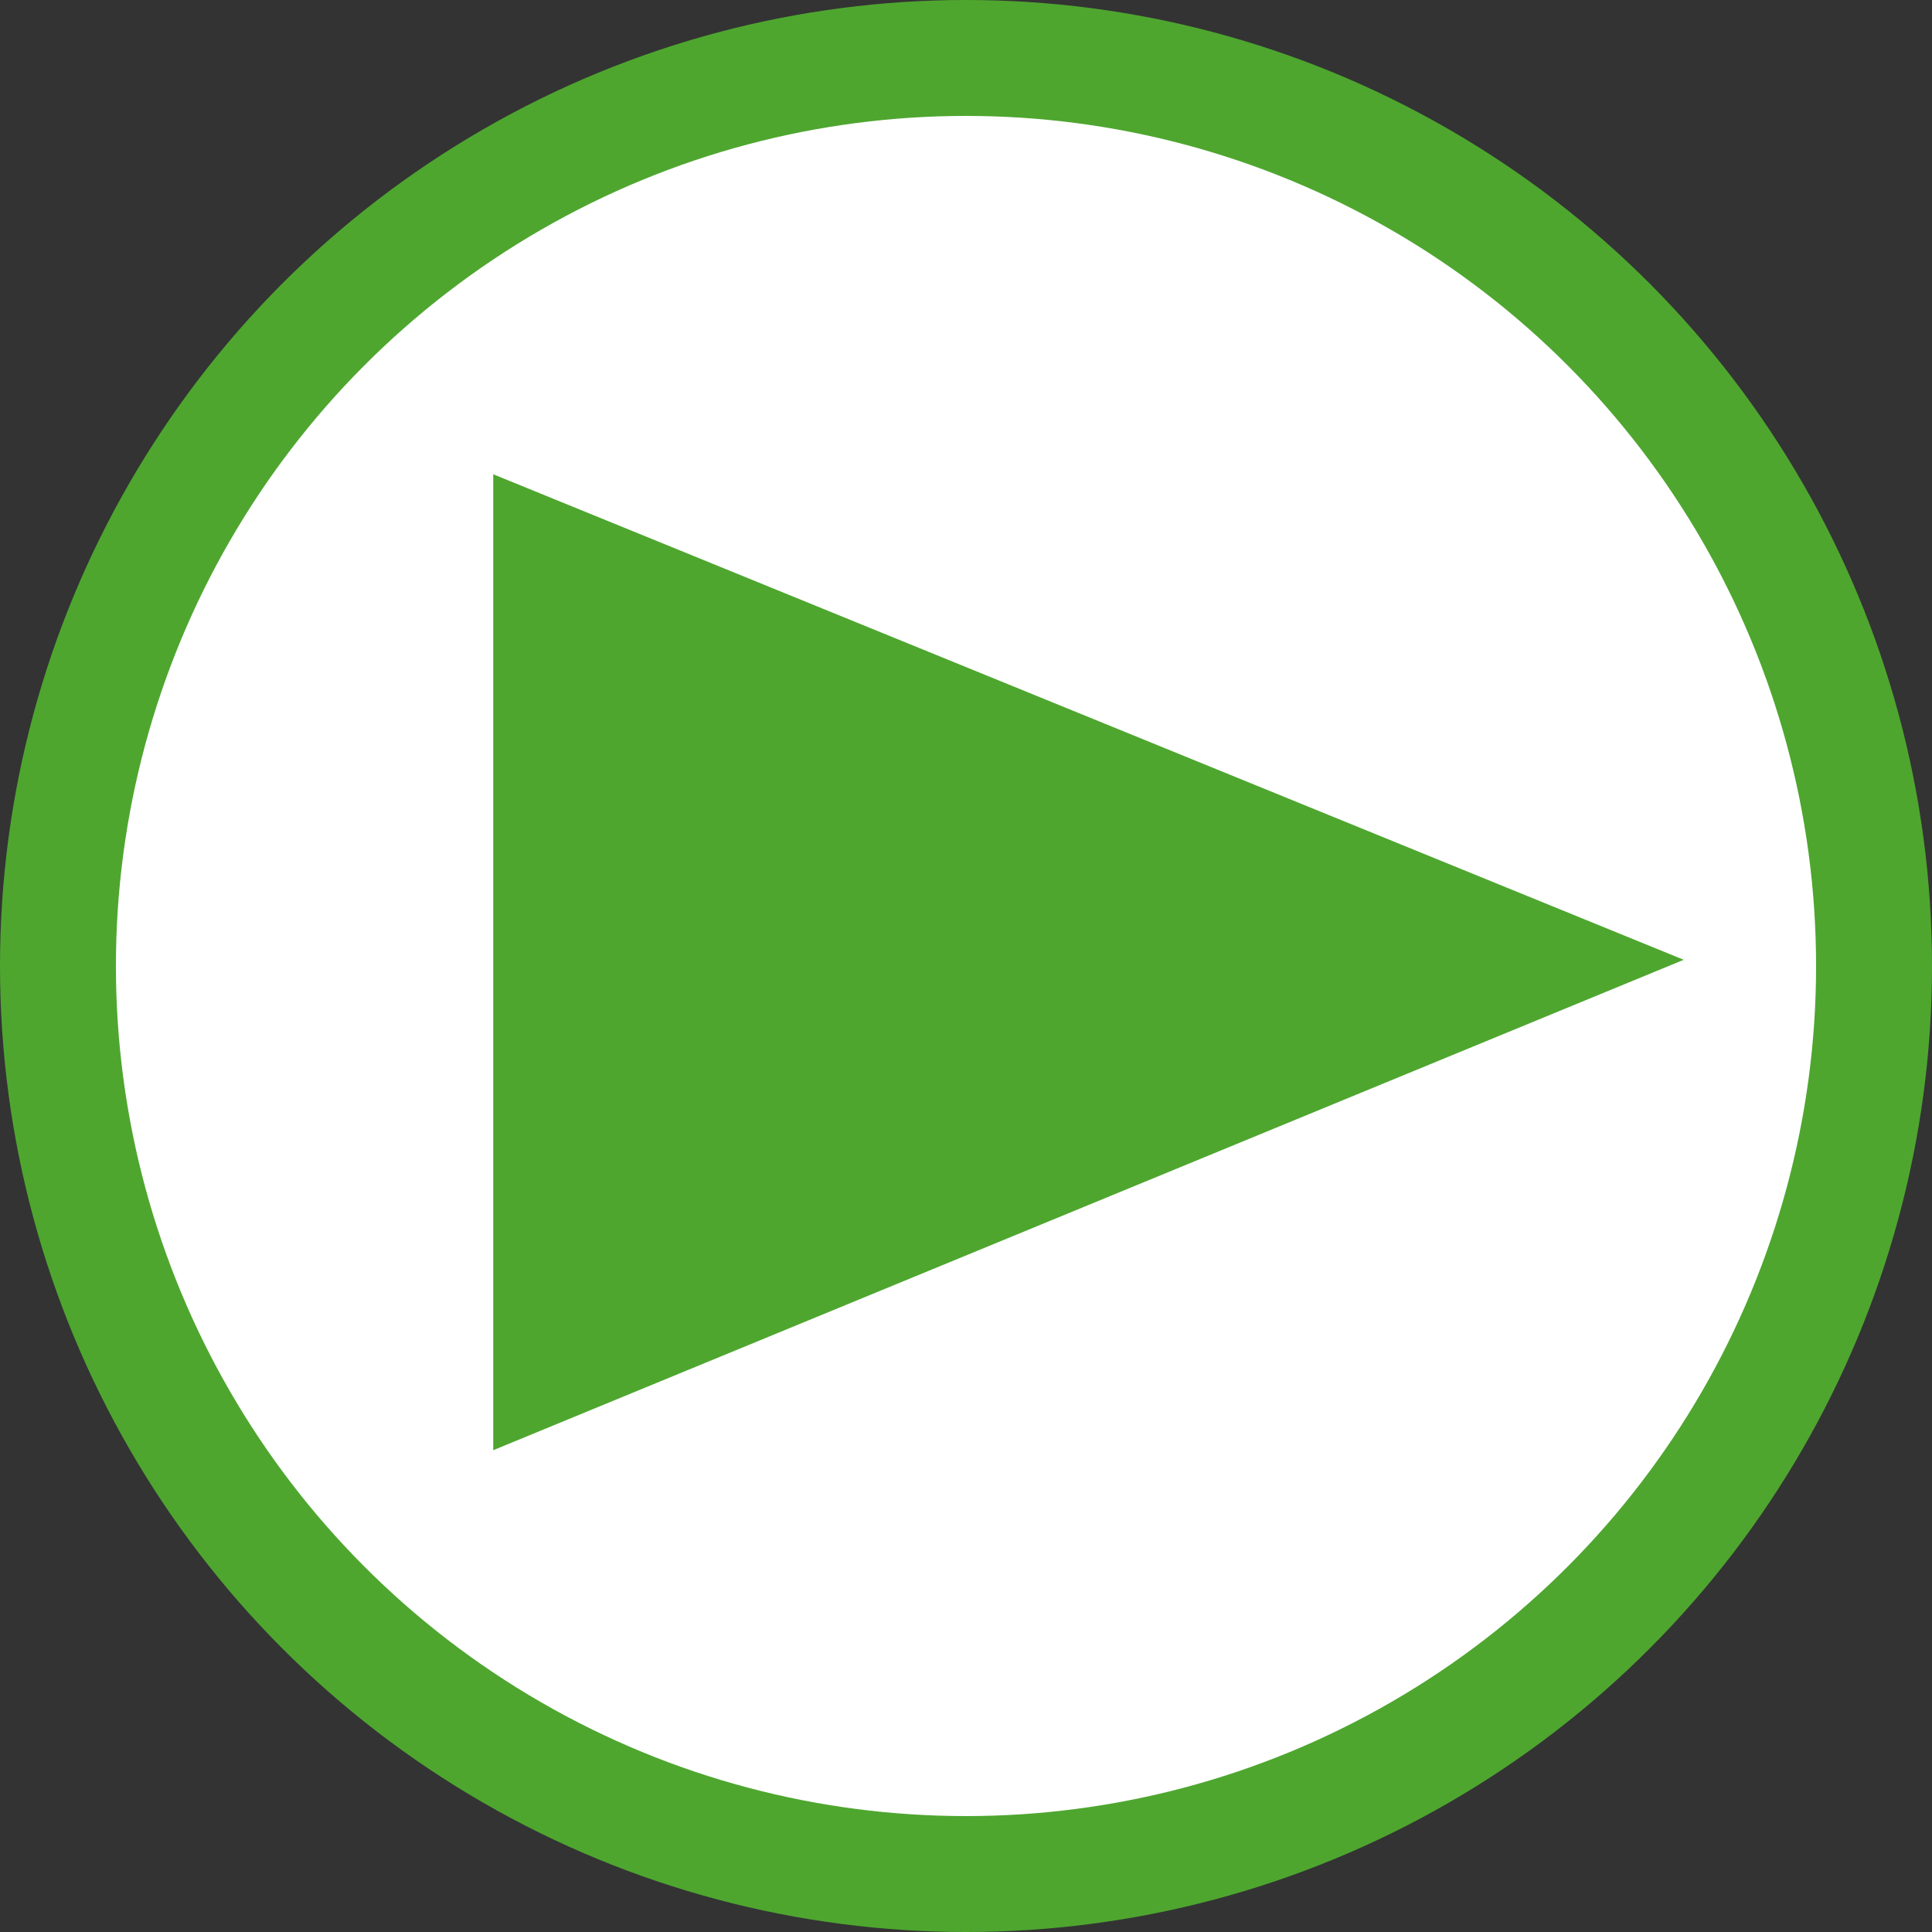
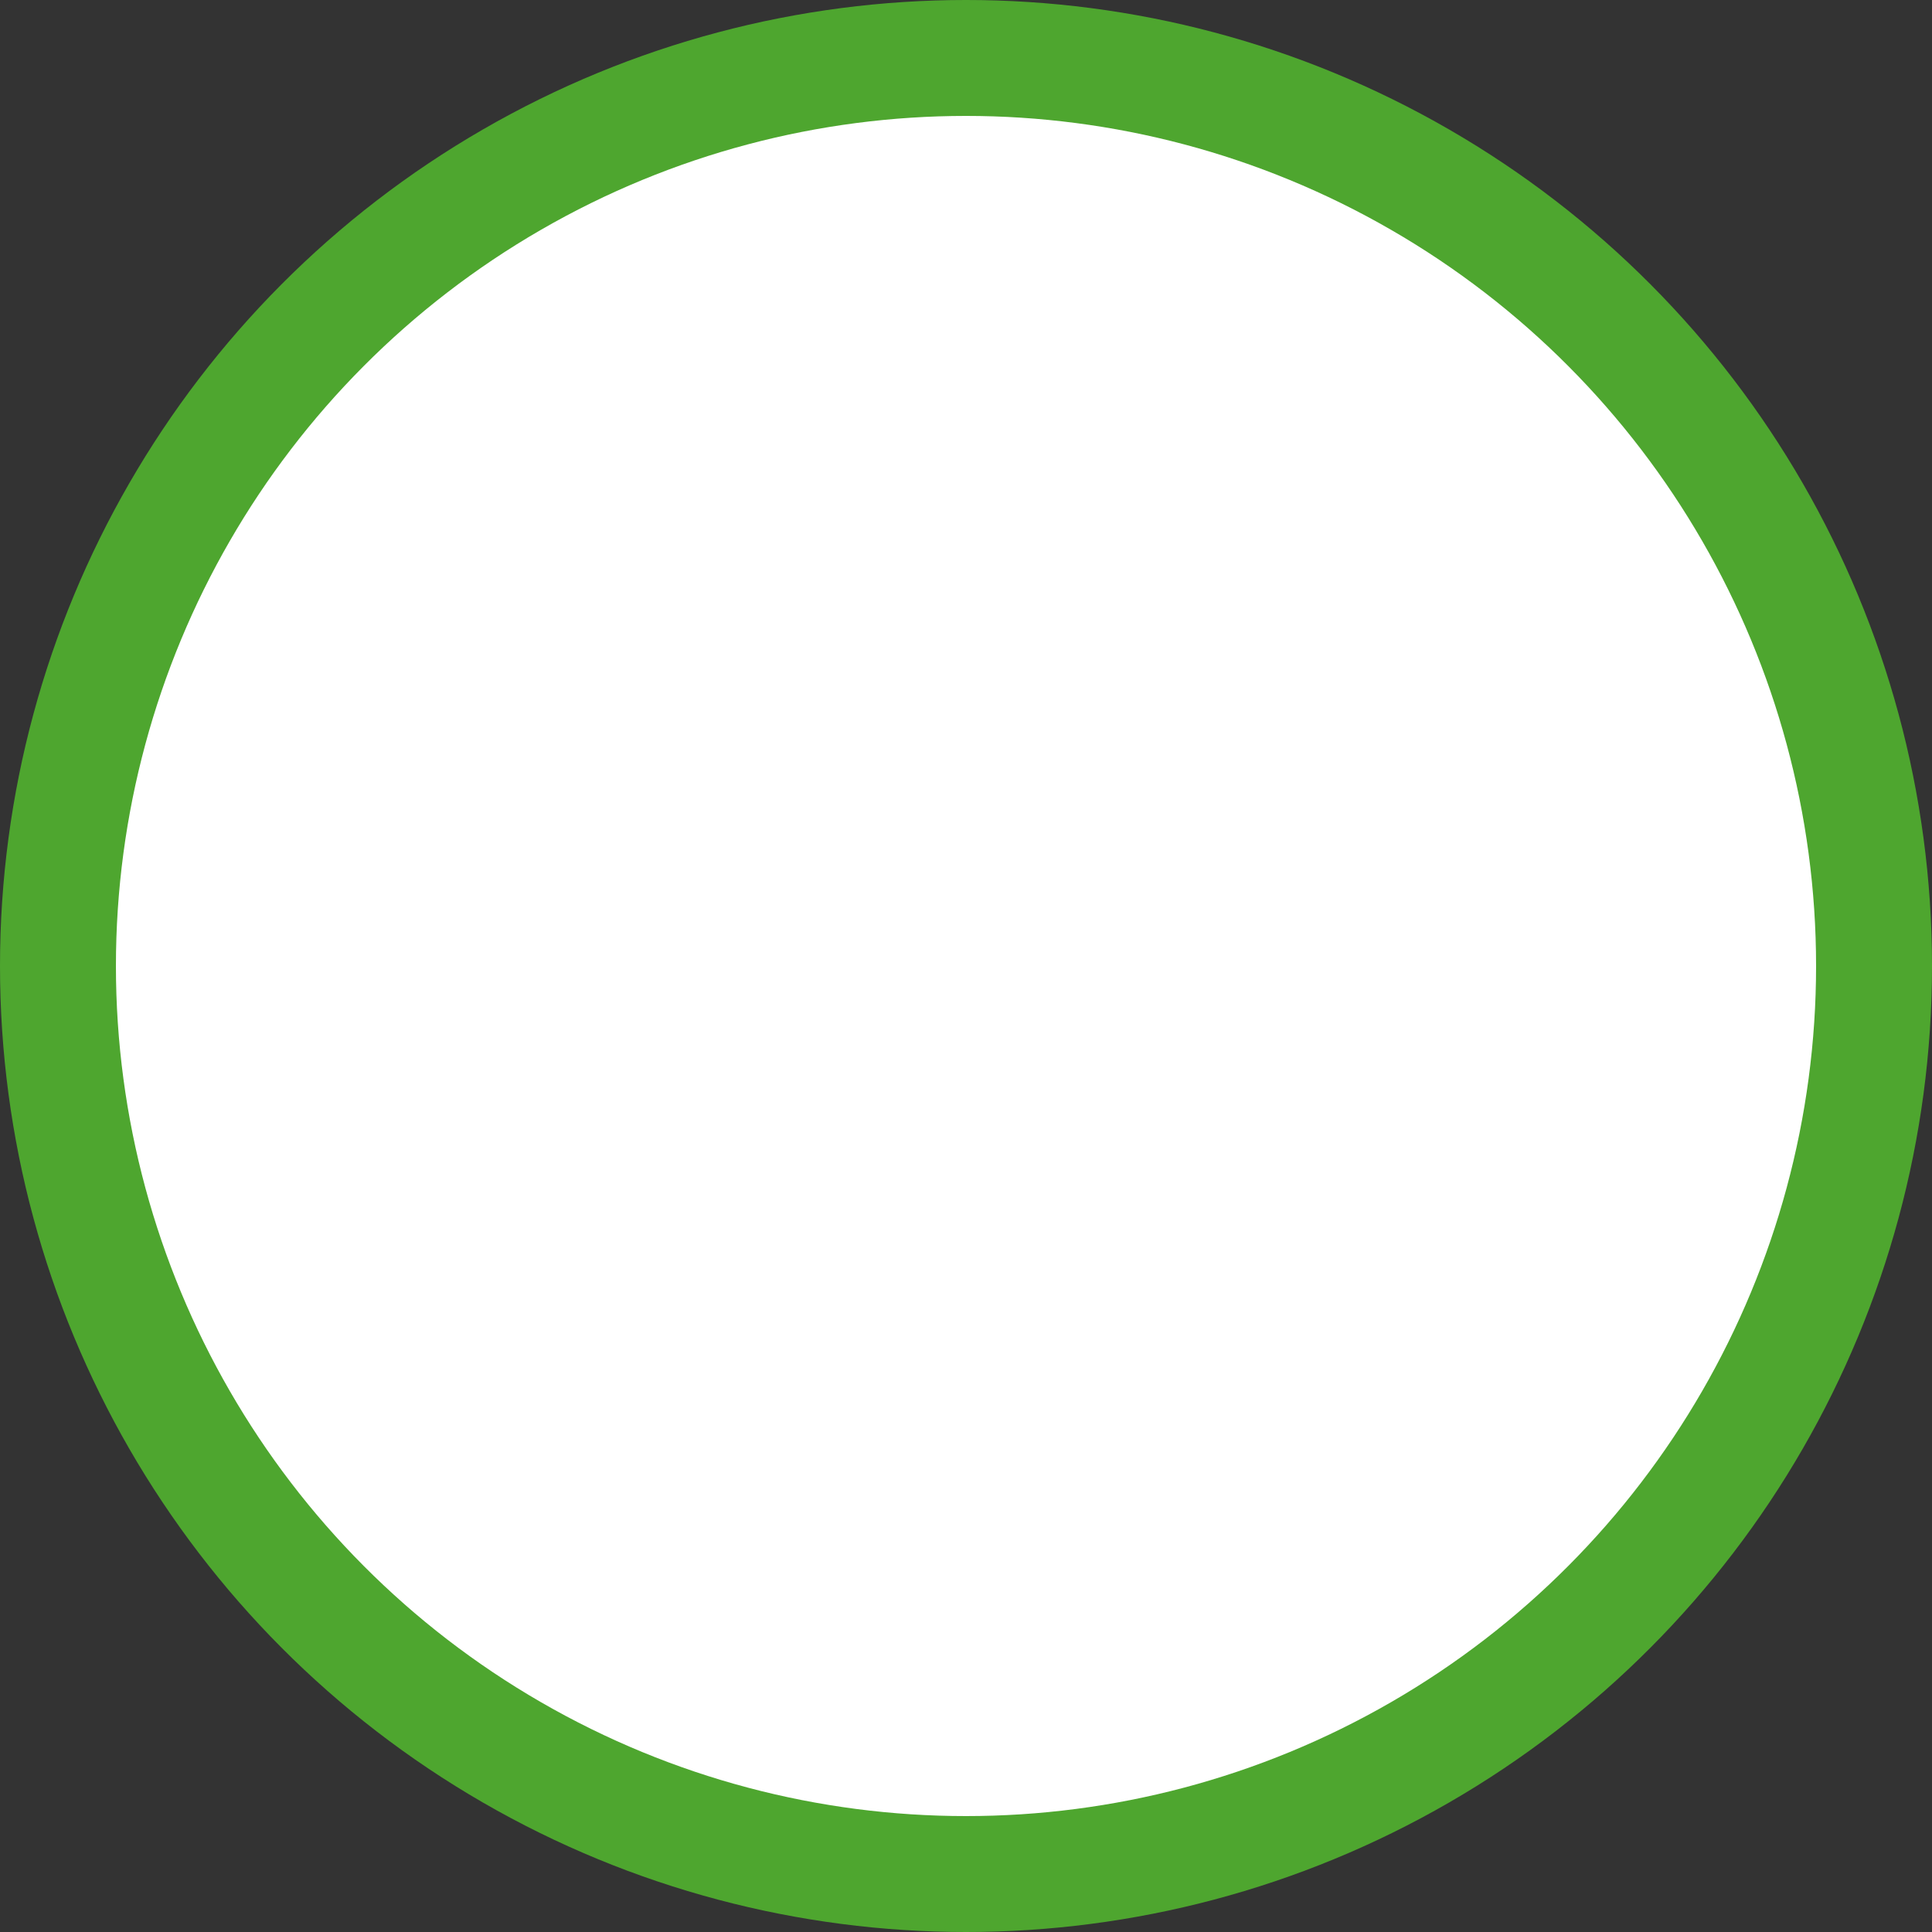
<svg xmlns="http://www.w3.org/2000/svg" width="100mm" height="100mm" viewBox="0 0 100 100" version="1.1" id="svg8">
  <rect x="0" y="0" width="100" height="100" fill="#333333" stroke="none" />
  <defs id="defs2" />
  <g id="layer1" transform="translate(-100,-100)">
    <circle style="fill:#4ea62f;fill-opacity:1;stroke:#000000;stroke-width:0;stroke-miterlimit:4;stroke-dasharray:none" id="path833" cx="150" cy="150" r="50" />
    <circle style="fill:#ffffff;fill-opacity:1;stroke:#000000;stroke-width:0;stroke-miterlimit:4;stroke-dasharray:none" id="path835" cx="150" cy="150" r="44" />
-     <path style="fill:#4ea62f;fill-opacity:1;stroke:#000000;stroke-width:0;stroke-linecap:butt;stroke-linejoin:miter;stroke-miterlimit:4;stroke-dasharray:none;stroke-opacity:1" d="m 125.53,124.548 61.619,25.131 -61.619,25.383 z" id="path843" />
  </g>
</svg>